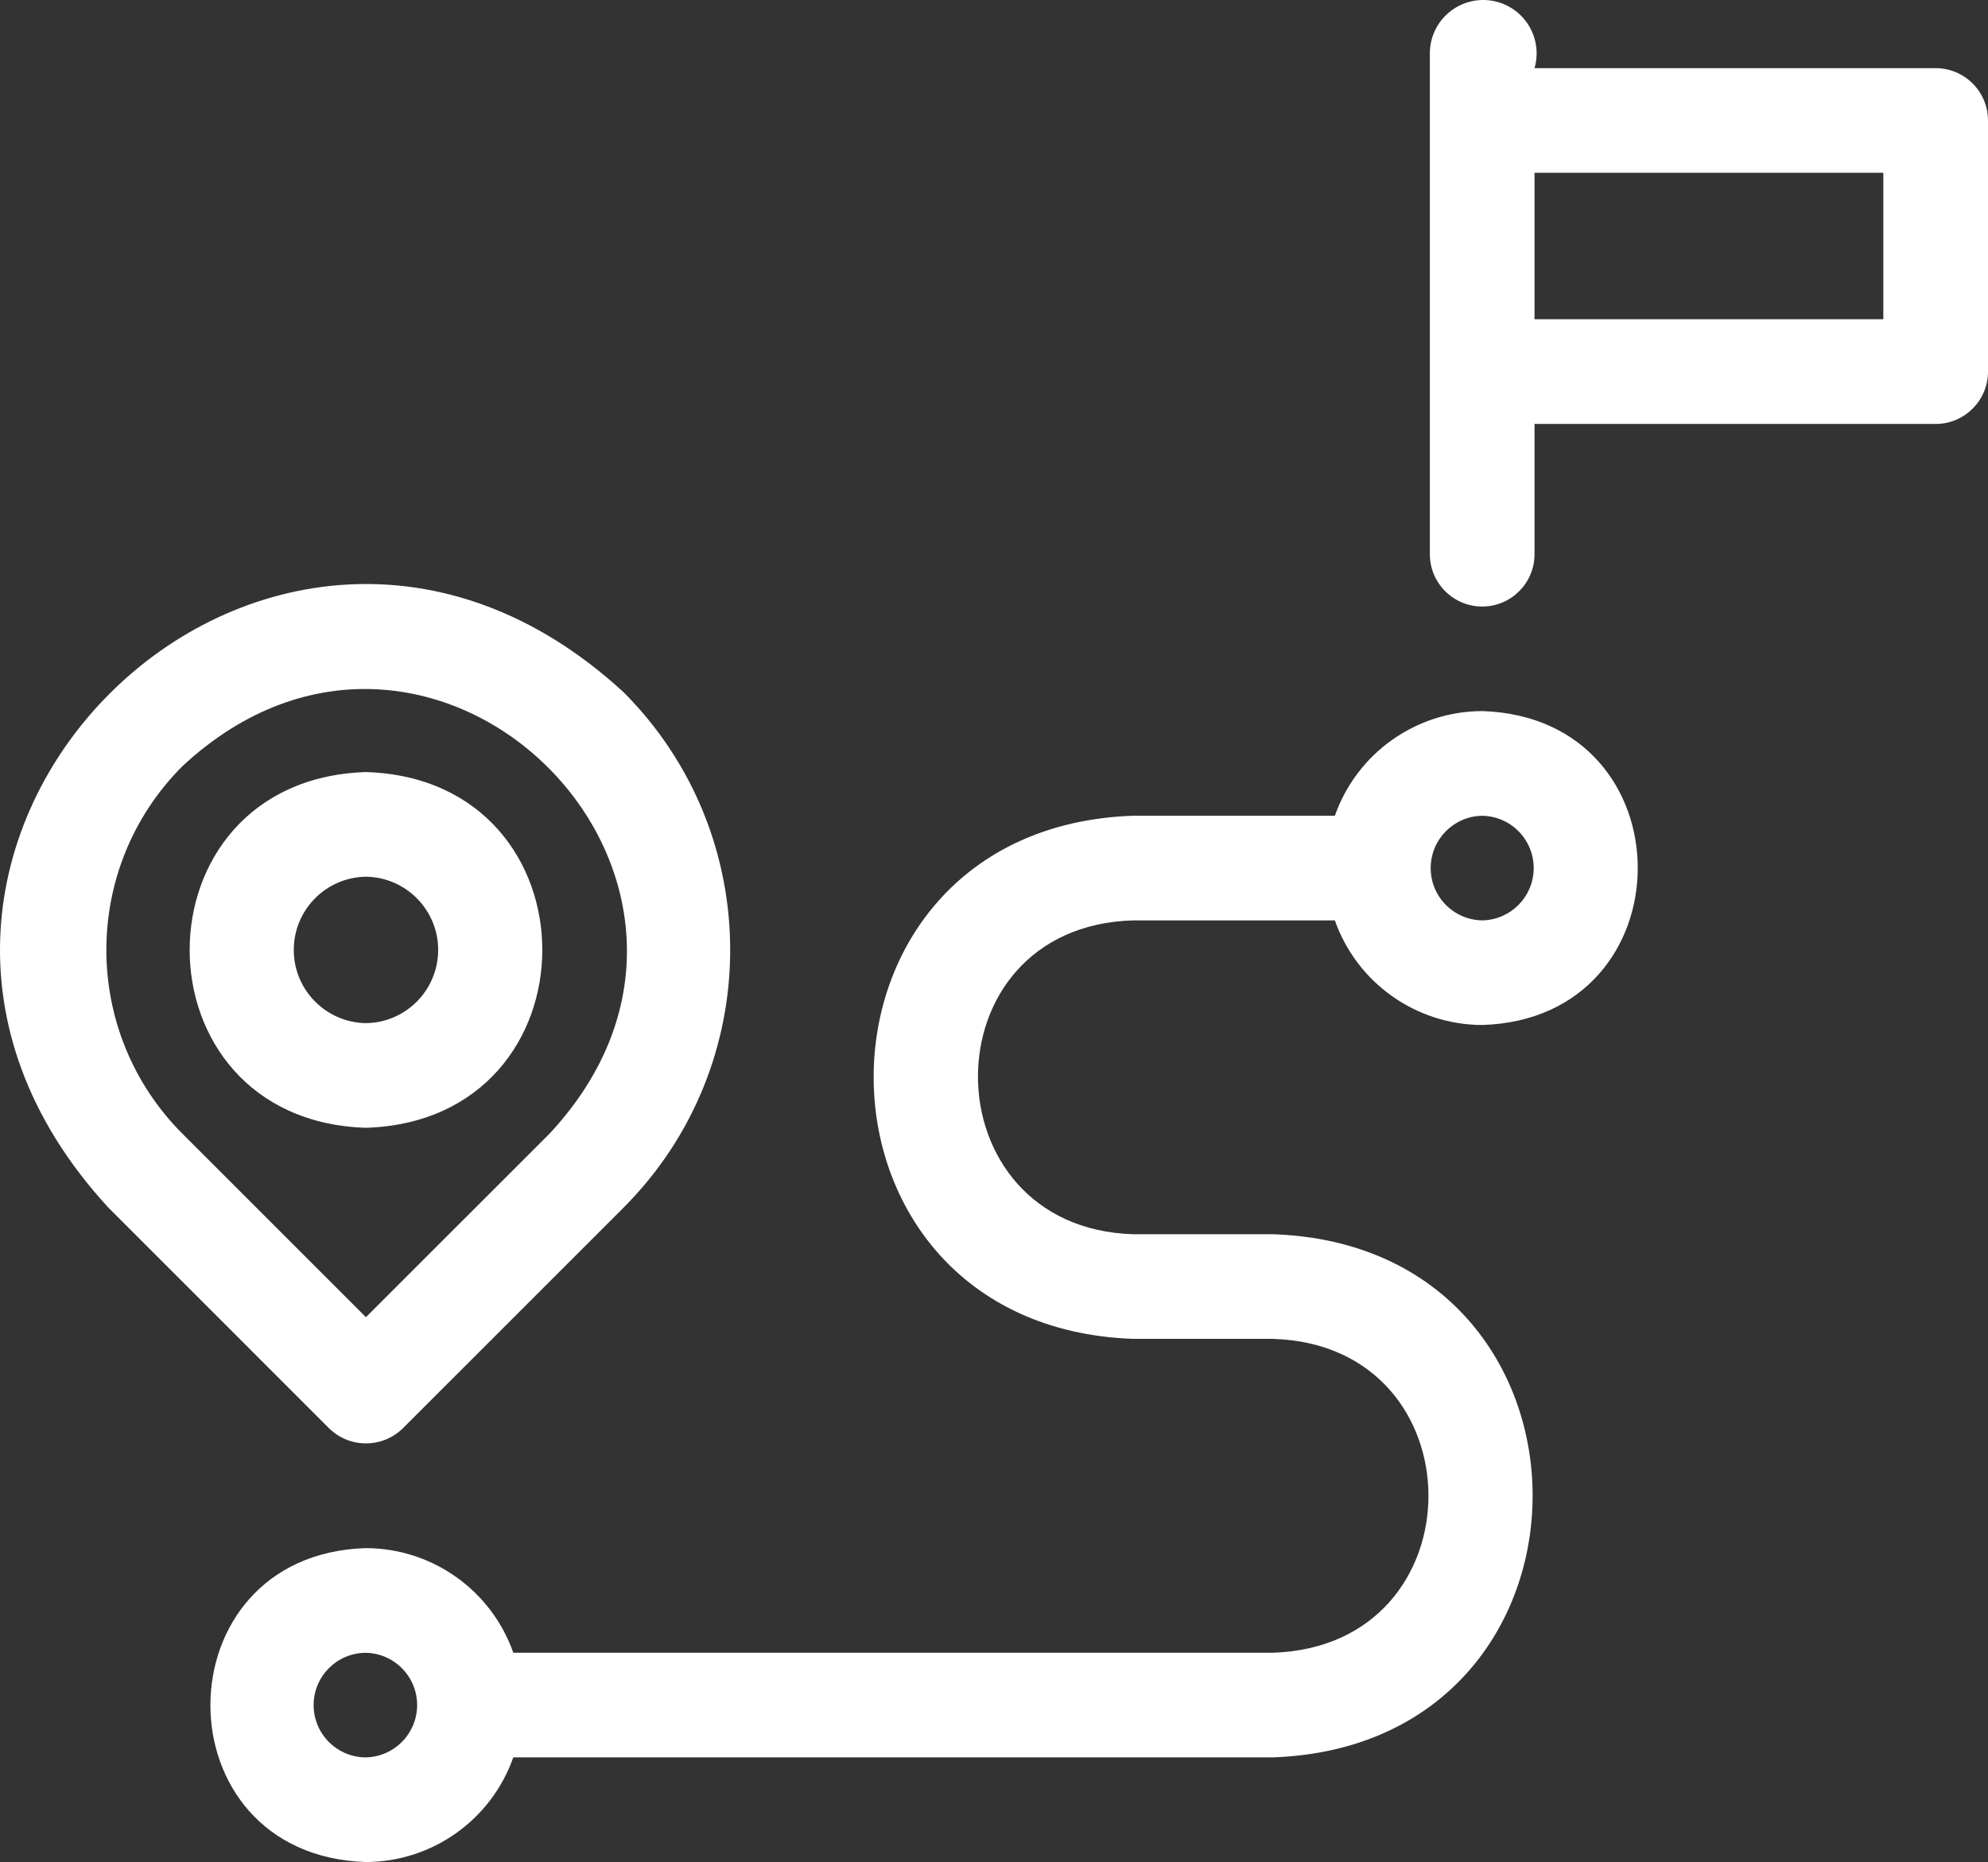
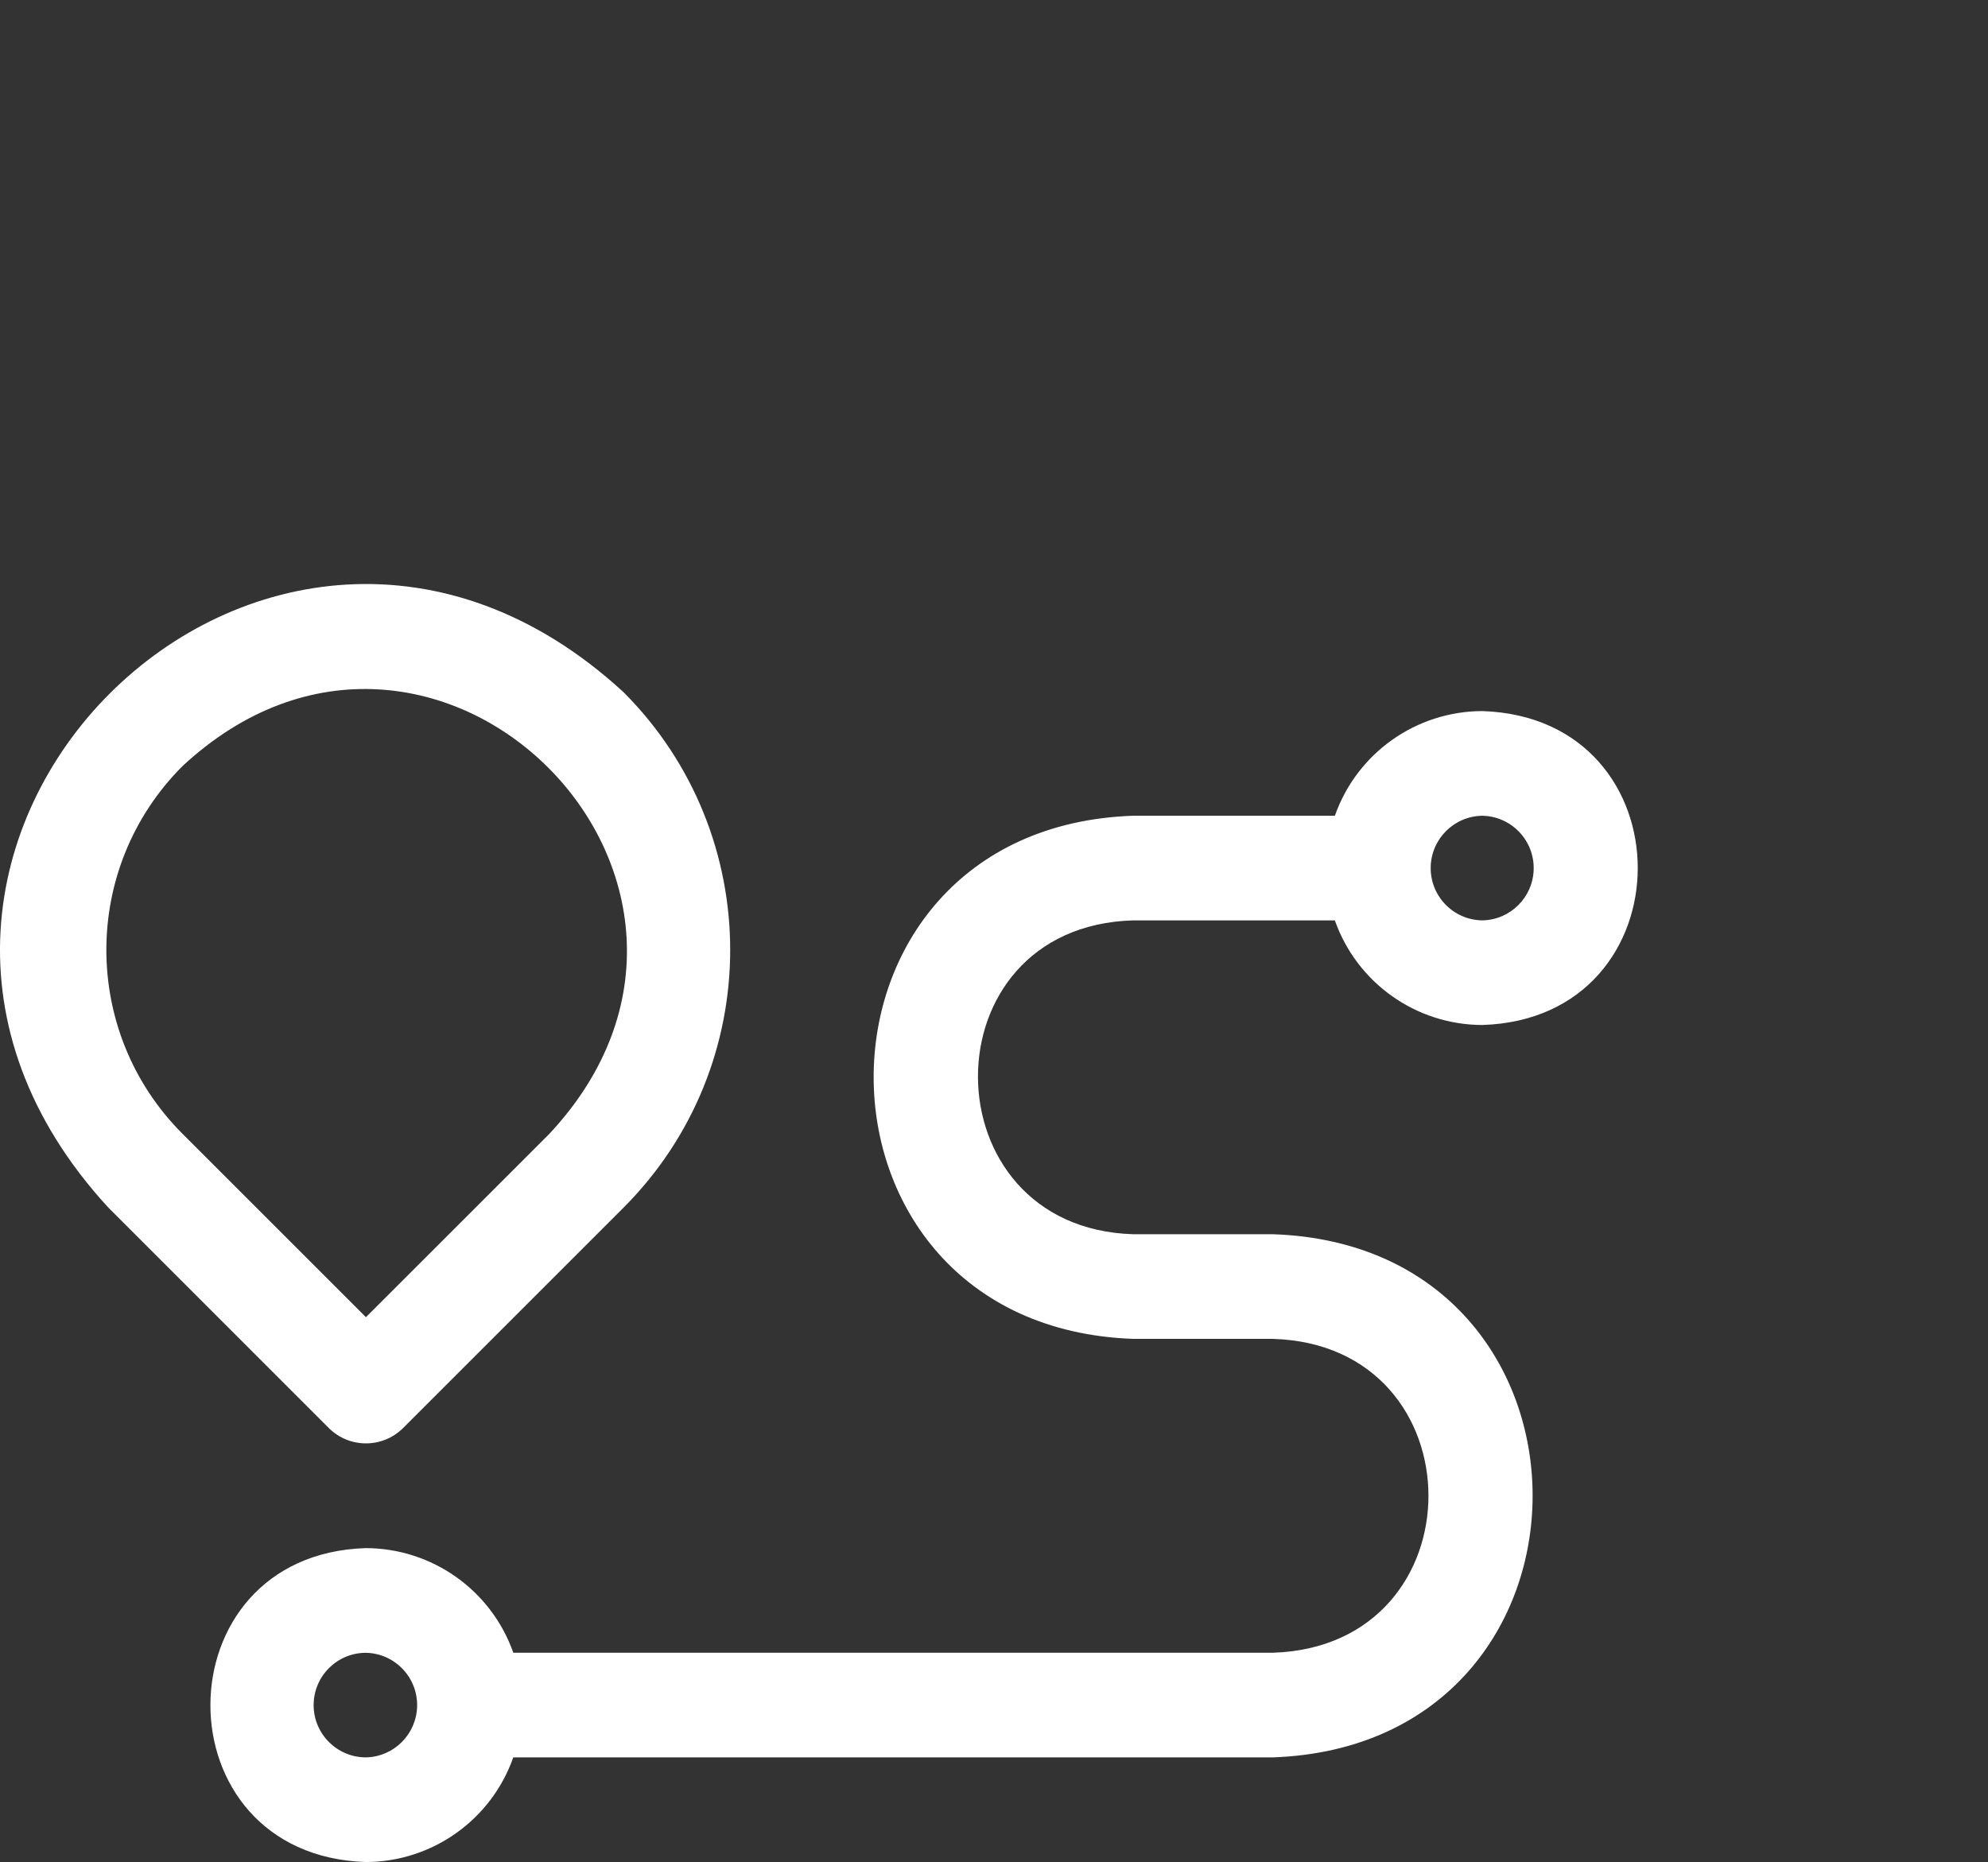
<svg xmlns="http://www.w3.org/2000/svg" version="1.1" id="Line" x="0px" y="0px" viewBox="0 0 56.978 53.378" style="enable-background:new 0 0 56.978 53.378;" xml:space="preserve">
  <rect x="0" y="0" width="56.978" height="53.378" fill="#333333" stroke="none" />
  <style type="text/css"> .st0{fill:#FFFFFF;} </style>
  <path class="st0" d="M9.428,40.941c0.588,0.581,1.533,0.581,2.121,0l6.325-6.325 c4.072-4.081,4.072-10.689,0-14.771C7.673,10.456-6.287,24.415,3.104,34.616 L9.428,40.941z M5.225,21.967c7.214-6.719,17.247,3.316,10.528,10.528l-5.265,5.264 l-5.264-5.264C2.323,29.586,2.323,24.876,5.225,21.967z" />
-   <path class="st0" d="M10.489,32.33c6.739-0.215,6.738-9.985-0-10.198 C3.751,22.346,3.752,32.117,10.489,32.33z M10.489,25.132 c1.159,0.017,2.086,0.97,2.069,2.129c-0.016,1.136-0.933,2.053-2.069,2.069 c-1.159-0.017-2.086-0.97-2.069-2.129C8.436,26.065,9.353,25.148,10.489,25.132z" />
-   <path class="st0" d="M42.481,17.387c0.828-0,1.5-0.672,1.5-1.5v-3.734H55.478 c0.828-0,1.5-0.672,1.5-1.5V3.454c-0-0.828-0.672-1.5-1.5-1.5H43.981 c0.234-0.812-0.235-1.66-1.047-1.894c-0.812-0.234-1.66,0.235-1.894,1.047 c-0.036,0.125-0.056,0.254-0.059,0.383l0,14.396 C40.981,16.715,41.653,17.387,42.481,17.387z M53.978,4.954v4.198h-9.997V4.954 H53.978z" />
  <path class="st0" d="M32.484,38.381h3.999c5.935,0.174,5.953,8.808-0,8.997H14.712 c-0.632-1.792-2.323-2.993-4.224-2.999c-5.931,0.179-5.956,8.809,0,8.999 c1.901-0.006,3.592-1.207,4.223-3H36.483 c9.931-0.354,9.918-14.664-0-14.997h-3.999 c-5.905-0.172-5.974-8.831,0-8.997l5.774-0 c0.632,1.792,2.322,2.993,4.223,2.999c5.938-0.182,5.952-8.811-0-8.999 c-1.9,0.006-3.591,1.207-4.222,3h-5.775 C22.558,23.722,22.559,38.032,32.484,38.381z M10.489,50.378 c-0.828-0-1.5-0.671-1.5-1.499c0-0.828,0.672-1.5,1.5-1.499 c0.828,0.018,1.484,0.704,1.466,1.532C11.937,49.714,11.291,50.36,10.489,50.378z M42.481,23.385c0.828,0.013,1.489,0.695,1.476,1.523 c-0.013,0.81-0.666,1.463-1.476,1.476c-0.828-0.013-1.489-0.695-1.476-1.523 C41.018,24.051,41.671,23.398,42.481,23.385z" />
</svg>